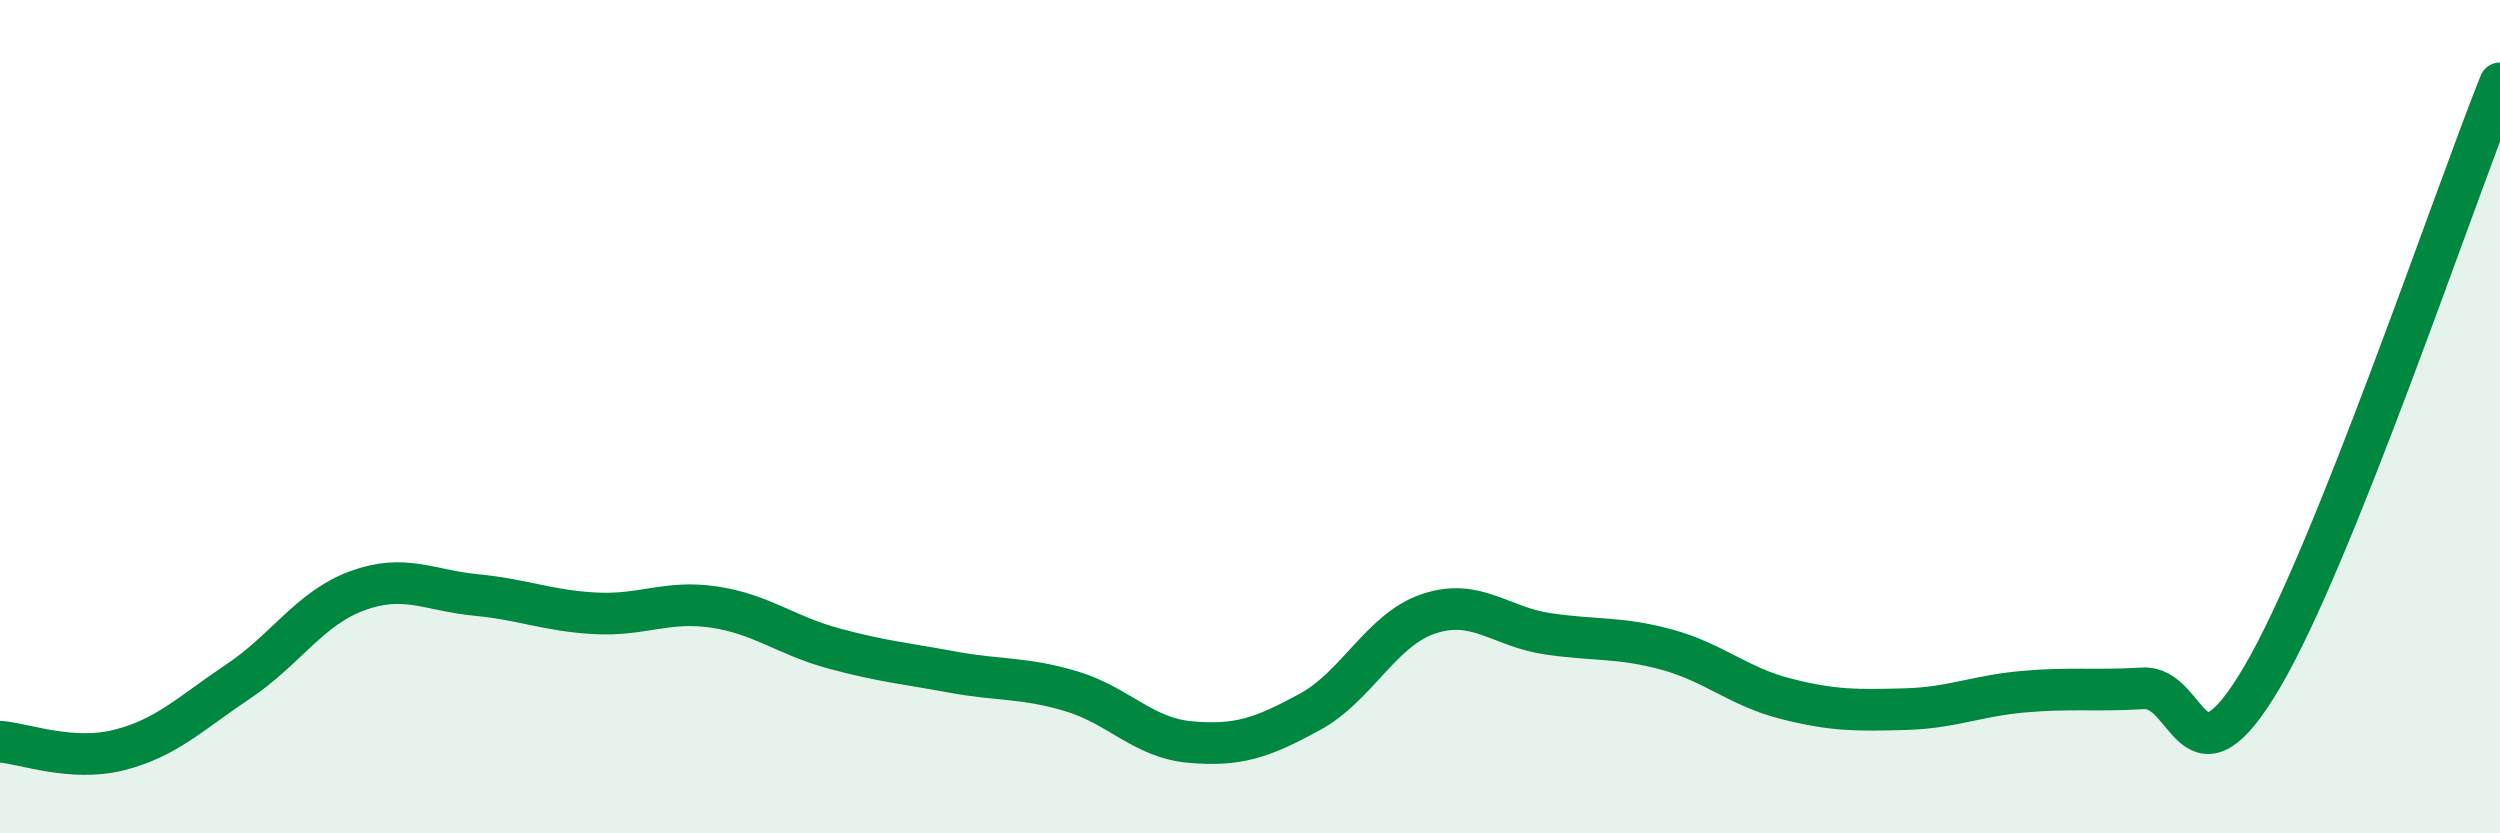
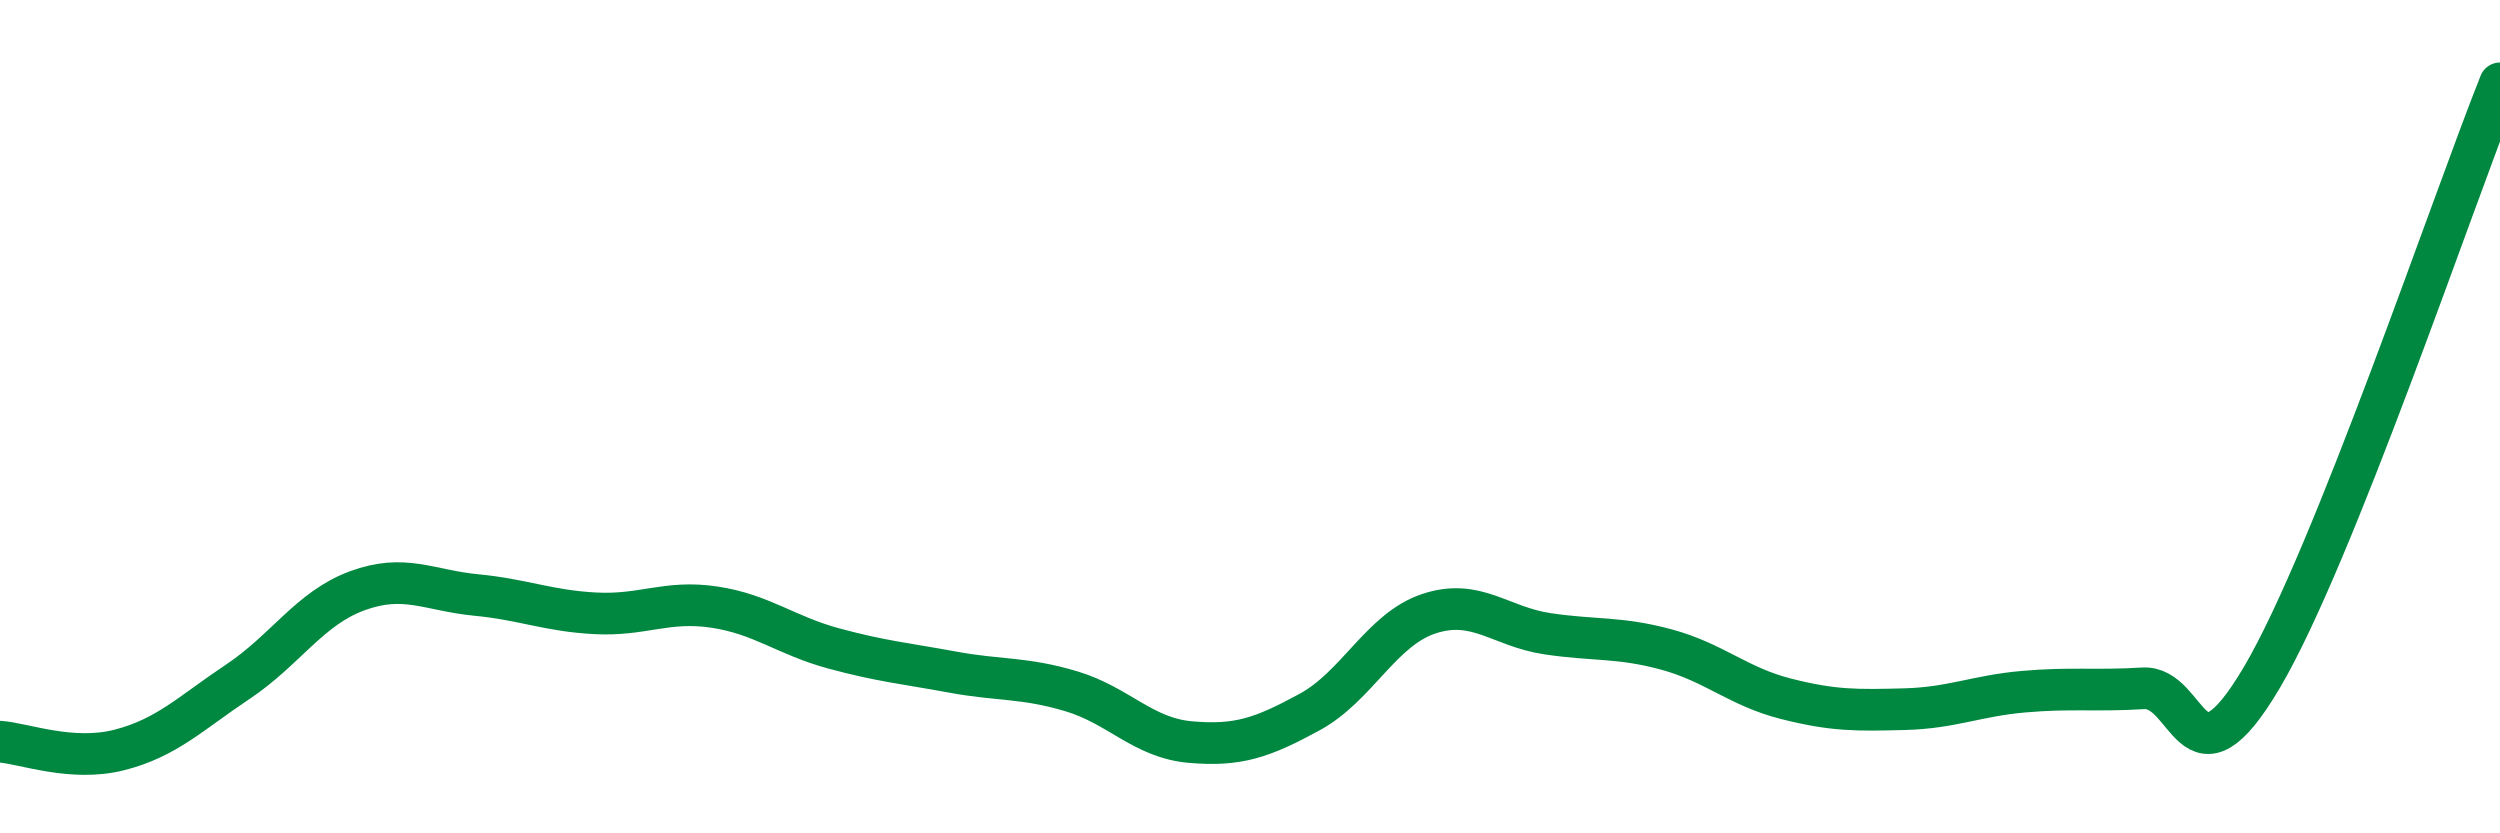
<svg xmlns="http://www.w3.org/2000/svg" width="60" height="20" viewBox="0 0 60 20">
-   <path d="M 0,17.8 C 0.57,17.84 1.72,18.29 2.86,18 C 4,17.71 4.57,17.12 5.71,16.36 C 6.85,15.6 7.43,14.6 8.57,14.18 C 9.71,13.76 10.29,14.17 11.43,14.28 C 12.57,14.39 13.15,14.66 14.29,14.72 C 15.43,14.78 16,14.4 17.14,14.57 C 18.28,14.74 18.86,15.25 20,15.56 C 21.14,15.87 21.72,15.92 22.86,16.13 C 24,16.34 24.57,16.25 25.71,16.59 C 26.85,16.93 27.43,17.71 28.57,17.81 C 29.71,17.91 30.29,17.71 31.43,17.09 C 32.57,16.47 33.15,15.11 34.29,14.73 C 35.43,14.35 36,15.04 37.14,15.21 C 38.28,15.38 38.86,15.28 40,15.59 C 41.14,15.9 41.72,16.48 42.86,16.77 C 44,17.06 44.57,17.05 45.71,17.02 C 46.85,16.99 47.43,16.7 48.57,16.6 C 49.71,16.5 50.29,16.59 51.43,16.52 C 52.57,16.45 52.58,19.15 54.29,16.25 C 56,13.35 58.86,4.85 60,2L60 20L0 20Z" fill="#008740" opacity="0.1" stroke-linecap="round" stroke-linejoin="round" />
  <path d="M 0,17.8 C 0.57,17.84 1.72,18.29 2.86,18 C 4,17.71 4.57,17.12 5.71,16.36 C 6.85,15.6 7.43,14.6 8.57,14.18 C 9.71,13.76 10.29,14.17 11.43,14.28 C 12.57,14.39 13.15,14.66 14.29,14.72 C 15.43,14.78 16,14.4 17.14,14.57 C 18.28,14.74 18.86,15.25 20,15.56 C 21.14,15.87 21.72,15.92 22.86,16.13 C 24,16.34 24.57,16.25 25.71,16.59 C 26.85,16.93 27.43,17.71 28.57,17.81 C 29.71,17.91 30.29,17.71 31.43,17.09 C 32.57,16.47 33.15,15.11 34.29,14.73 C 35.43,14.35 36,15.04 37.14,15.21 C 38.28,15.38 38.86,15.28 40,15.59 C 41.14,15.9 41.72,16.48 42.86,16.77 C 44,17.06 44.57,17.05 45.71,17.02 C 46.85,16.99 47.43,16.7 48.57,16.6 C 49.71,16.5 50.29,16.59 51.43,16.52 C 52.57,16.45 52.58,19.15 54.29,16.25 C 56,13.35 58.86,4.85 60,2" stroke="#008740" stroke-width="1" fill="none" stroke-linecap="round" stroke-linejoin="round" />
</svg>